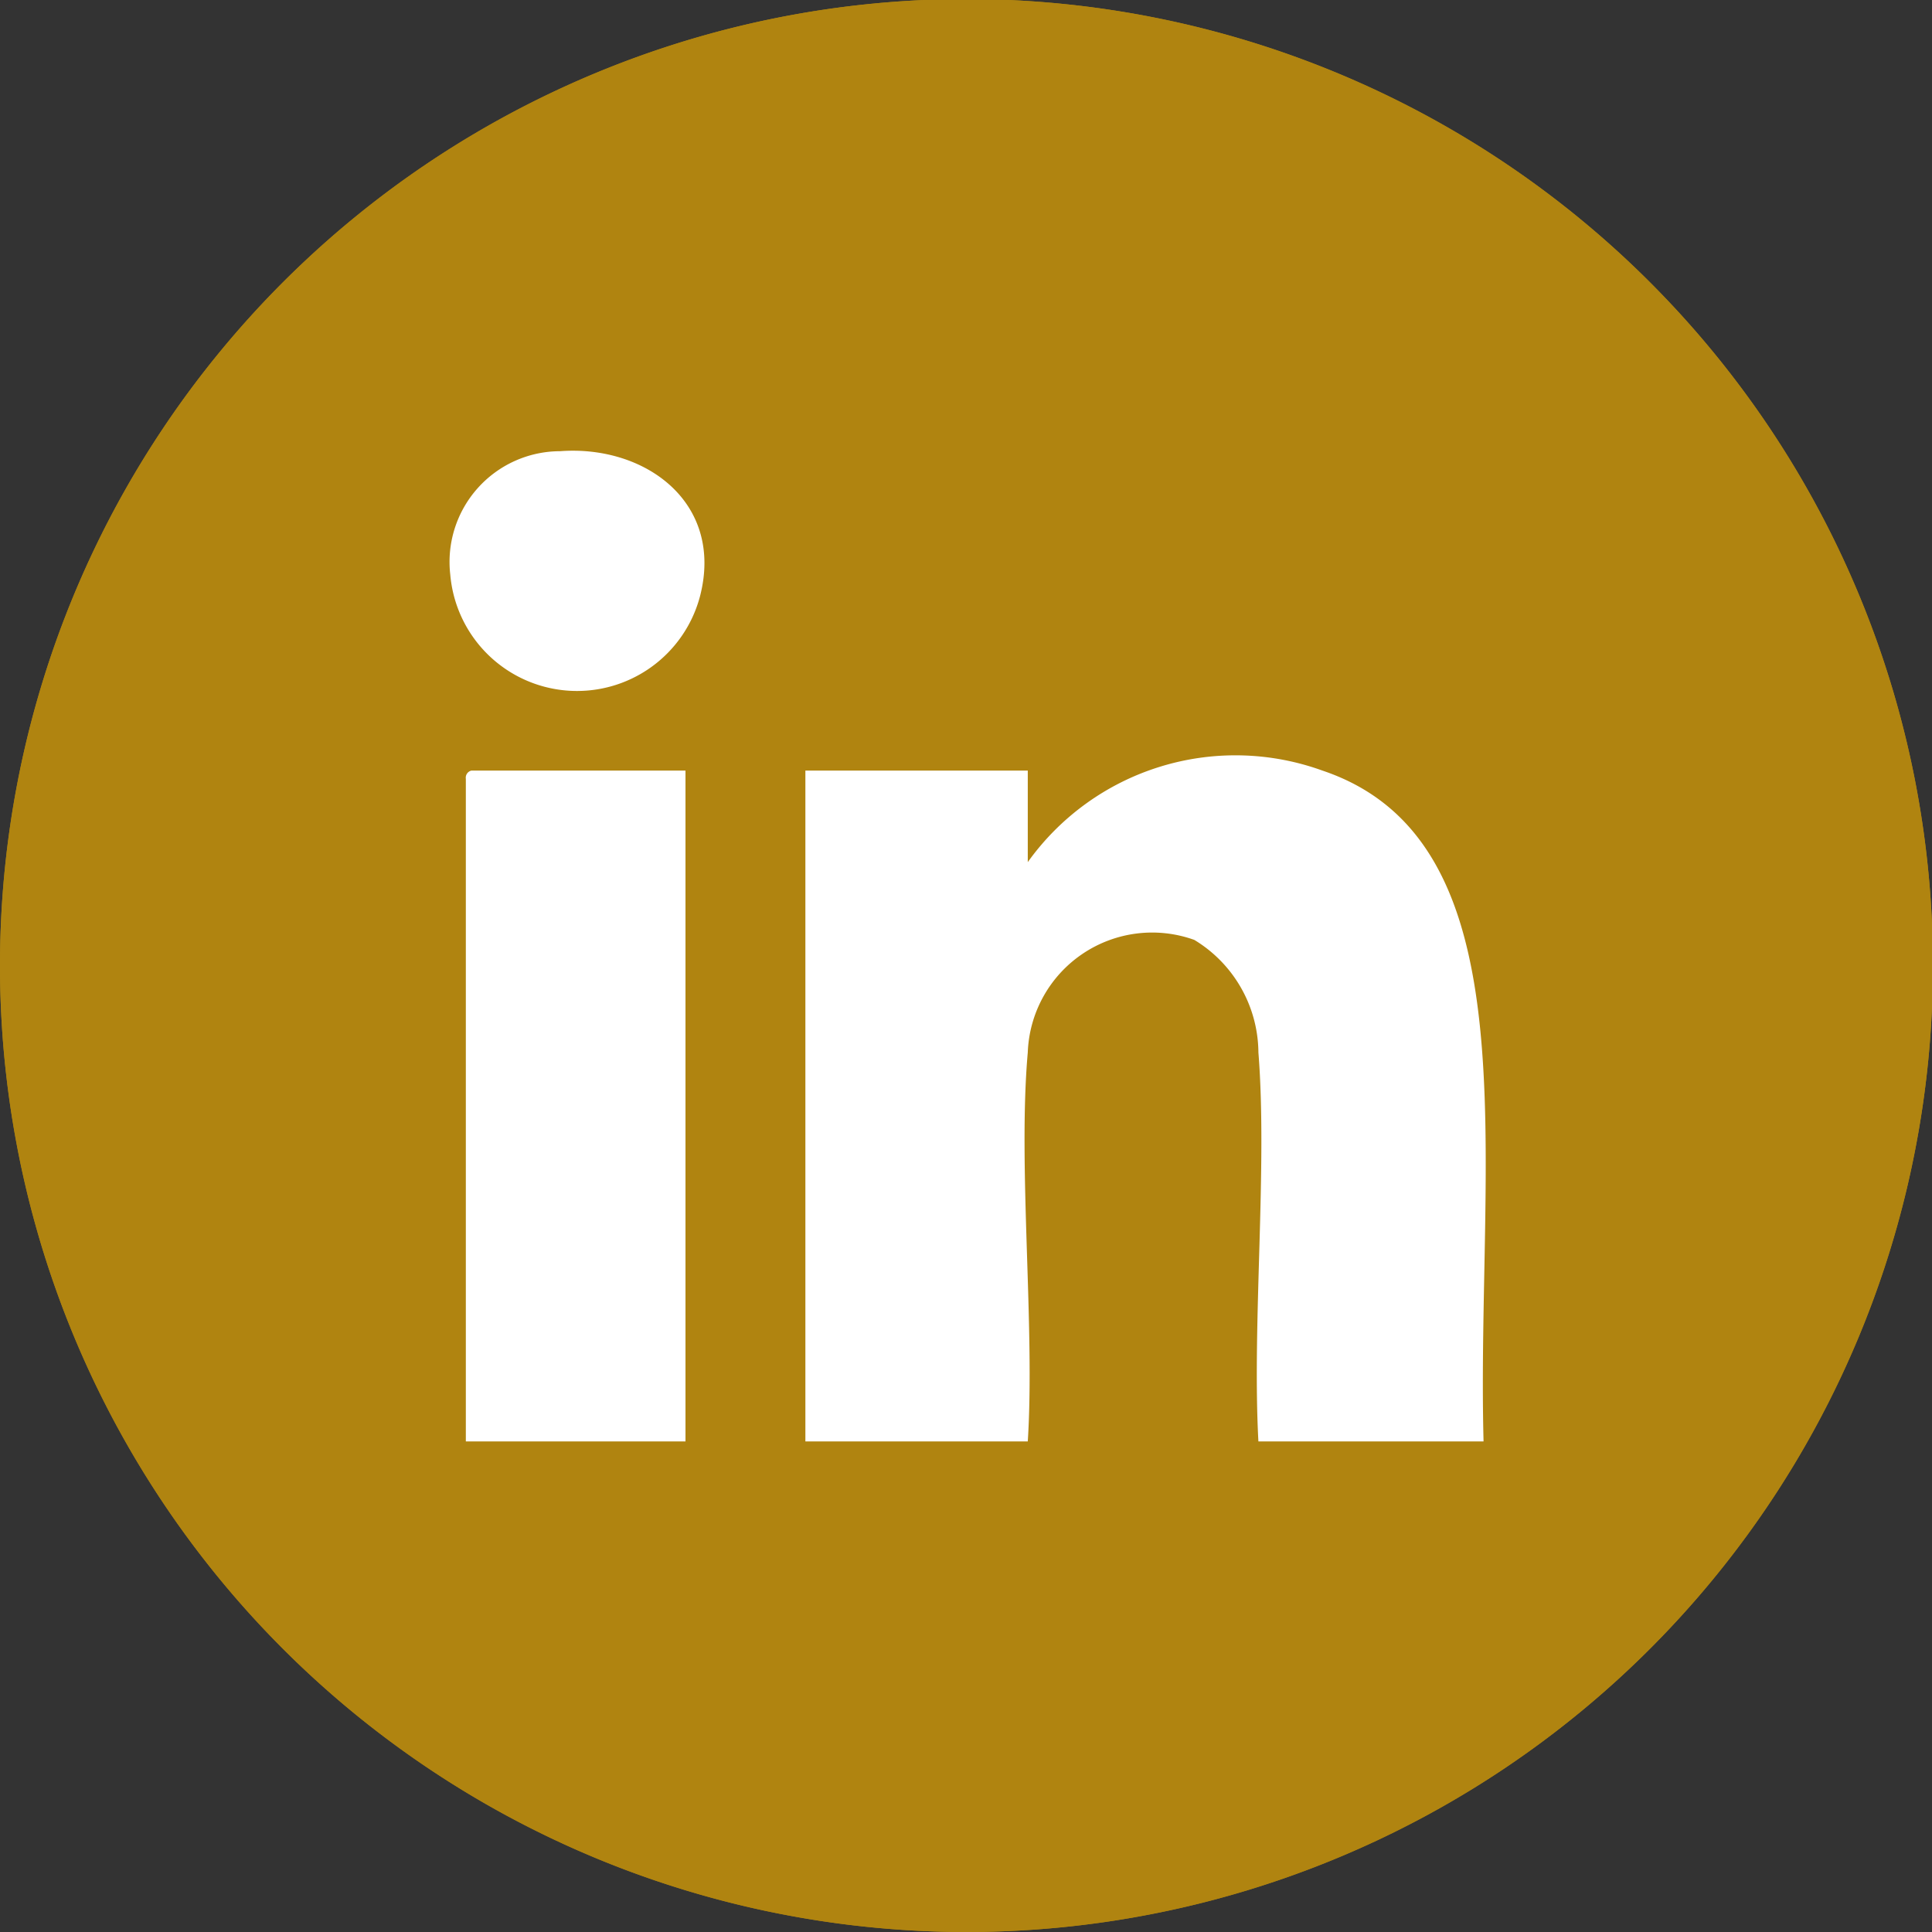
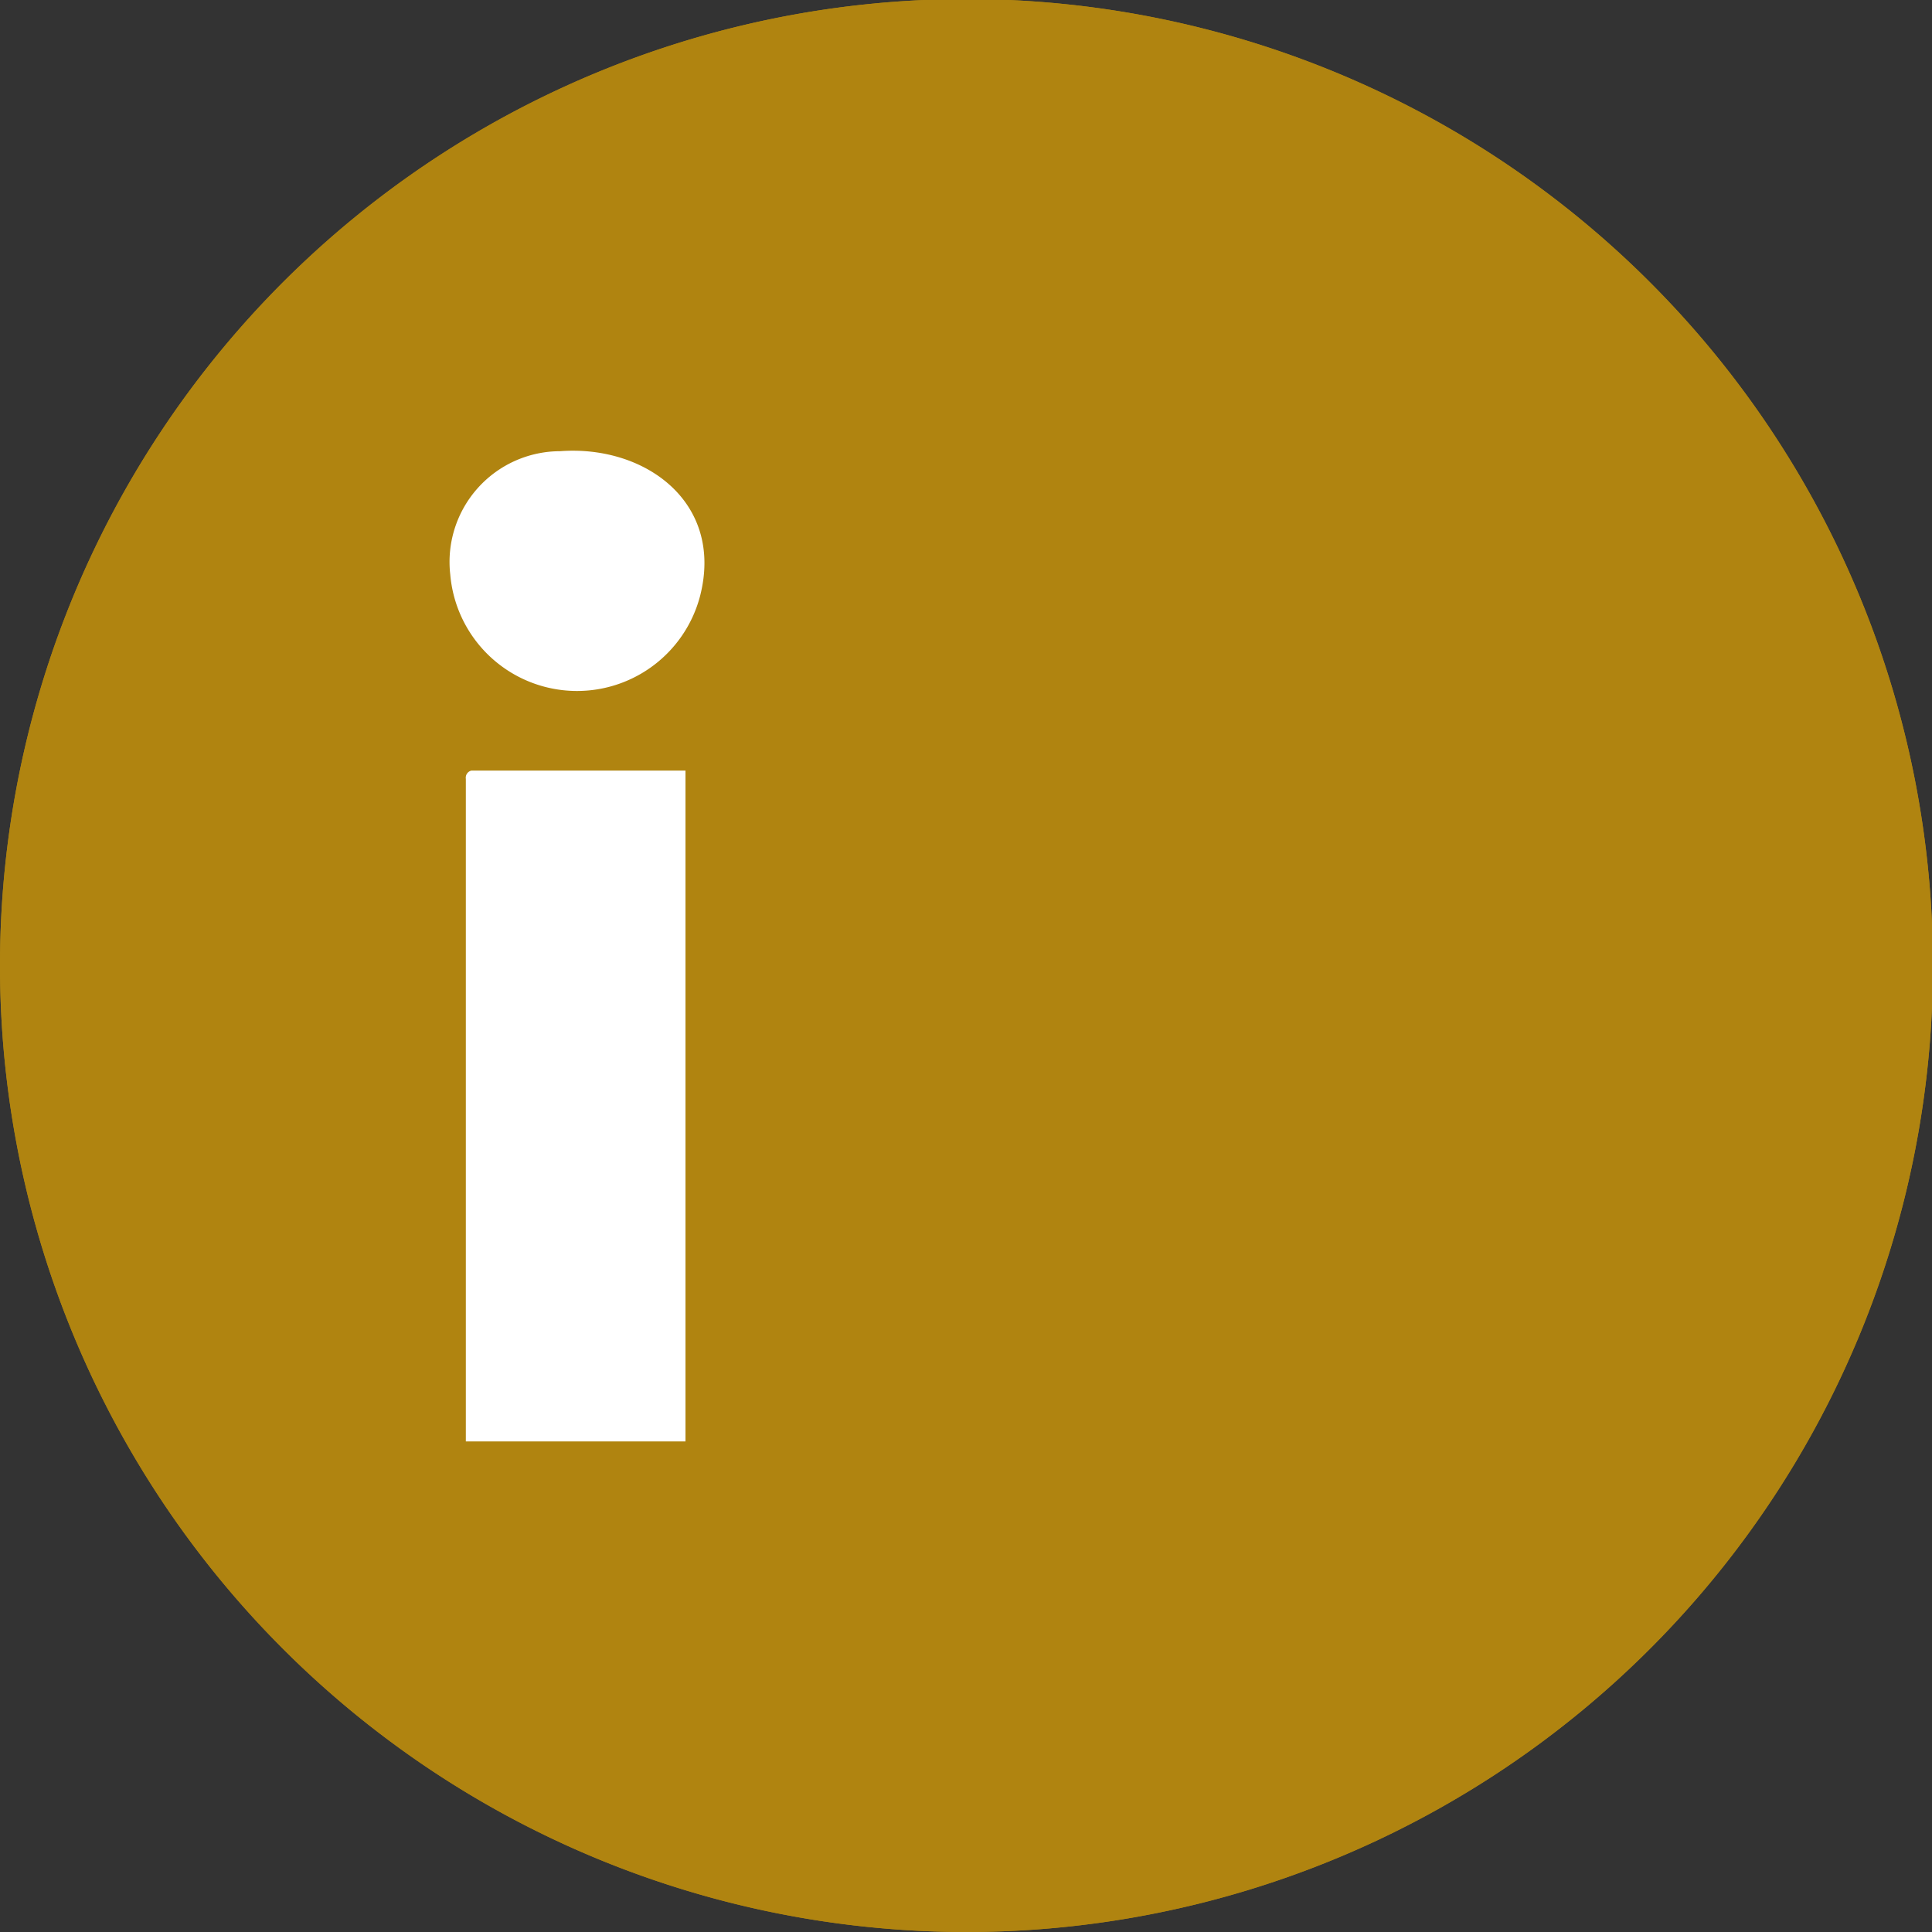
<svg xmlns="http://www.w3.org/2000/svg" id="Laag_1" data-name="Laag 1" viewBox="0 0 21.11 21.11">
  <rect x="0" y="0" width="21.11" height="21.11" fill="#333333" stroke="none" />
  <defs>
    <style>.cls-1{fill:#b08410;}.cls-2{fill:#fff;}</style>
  </defs>
  <title>INVESTIA linkedin-logo</title>
  <g id="LINKEDIN_grijs" data-name="LINKEDIN grijs">
    <path class="cls-1" d="M48.9,54.33c0,2.44,0,4.83,0,7.24h2.4V54.25H49a.08.08,0,0,0-.06.09m9.44-.09a2.79,2.79,0,0,0-3.22,1v-1H52.68v7.33h2.44c.08-1.24-.11-3,0-4.25a1.36,1.36,0,0,1,1.82-1.23,1.45,1.45,0,0,1,.7,1.23c.1,1.27-.07,3,0,4.25H60.1c-.08-3.1.56-6.55-1.76-7.33m-9.59-2.14a1.4,1.4,0,0,0,2.73.24c.27-1-.6-1.66-1.53-1.58a1.21,1.21,0,0,0-1.2,1.35" transform="translate(-43.88 -45.83)" />
    <path class="cls-1" d="M54.43,66.94A10.56,10.56,0,1,0,43.88,56.38,10.56,10.56,0,0,0,54.43,66.94" transform="translate(-43.88 -45.83)" />
-     <path class="cls-1" d="M50,50.76c.93-.07,1.79.56,1.53,1.58a1.39,1.39,0,0,1-2.73-.23A1.21,1.21,0,0,1,50,50.76" transform="translate(-43.88 -45.83)" />
    <path class="cls-1" d="M60.1,61.58H57.63c-.07-1.29.1-3,0-4.25a1.45,1.45,0,0,0-.7-1.23,1.36,1.36,0,0,0-1.82,1.23c-.11,1.24.08,3,0,4.25H52.68V54.25h2.43v1a2.79,2.79,0,0,1,3.22-1c2.32.78,1.68,4.22,1.76,7.33" transform="translate(-43.88 -45.83)" />
    <path class="cls-1" d="M49,54.25h2.37v7.33h-2.4c0-2.41,0-4.8,0-7.24a.08.08,0,0,1,.06-.09" transform="translate(-43.88 -45.83)" />
    <path class="cls-1" d="M48.9,54.33c0,2.44,0,4.83,0,7.24h2.4V54.25H49a.08.08,0,0,0-.06.09m9.44-.09a2.79,2.79,0,0,0-3.22,1v-1H52.68v7.33h2.44c.08-1.24-.11-3,0-4.25a1.36,1.36,0,0,1,1.82-1.23,1.45,1.45,0,0,1,.7,1.23c.1,1.27-.07,3,0,4.25H60.1c-.08-3.1.56-6.55-1.76-7.33m-9.59-2.14a1.4,1.4,0,0,0,2.73.24c.27-1-.6-1.66-1.53-1.58a1.21,1.21,0,0,0-1.2,1.35" transform="translate(-43.88 -45.83)" />
    <path class="cls-1" d="M54.43,66.94A10.56,10.56,0,1,0,43.88,56.38,10.56,10.56,0,0,0,54.43,66.94" transform="translate(-43.88 -45.83)" />
    <path class="cls-2" d="M50,50.76c.93-.07,1.79.56,1.53,1.58a1.39,1.39,0,0,1-2.73-.23A1.21,1.21,0,0,1,50,50.76" transform="translate(-43.88 -45.83)" />
-     <path class="cls-2" d="M60.1,61.58H57.63c-.07-1.29.1-3,0-4.25a1.45,1.45,0,0,0-.7-1.23,1.36,1.36,0,0,0-1.82,1.23c-.11,1.24.08,3,0,4.25H52.68V54.25h2.43v1a2.79,2.79,0,0,1,3.22-1c2.32.78,1.68,4.22,1.76,7.33" transform="translate(-43.88 -45.83)" />
    <path class="cls-2" d="M49,54.25h2.37v7.33h-2.4c0-2.41,0-4.8,0-7.24a.08.08,0,0,1,.06-.09" transform="translate(-43.88 -45.83)" />
  </g>
</svg>